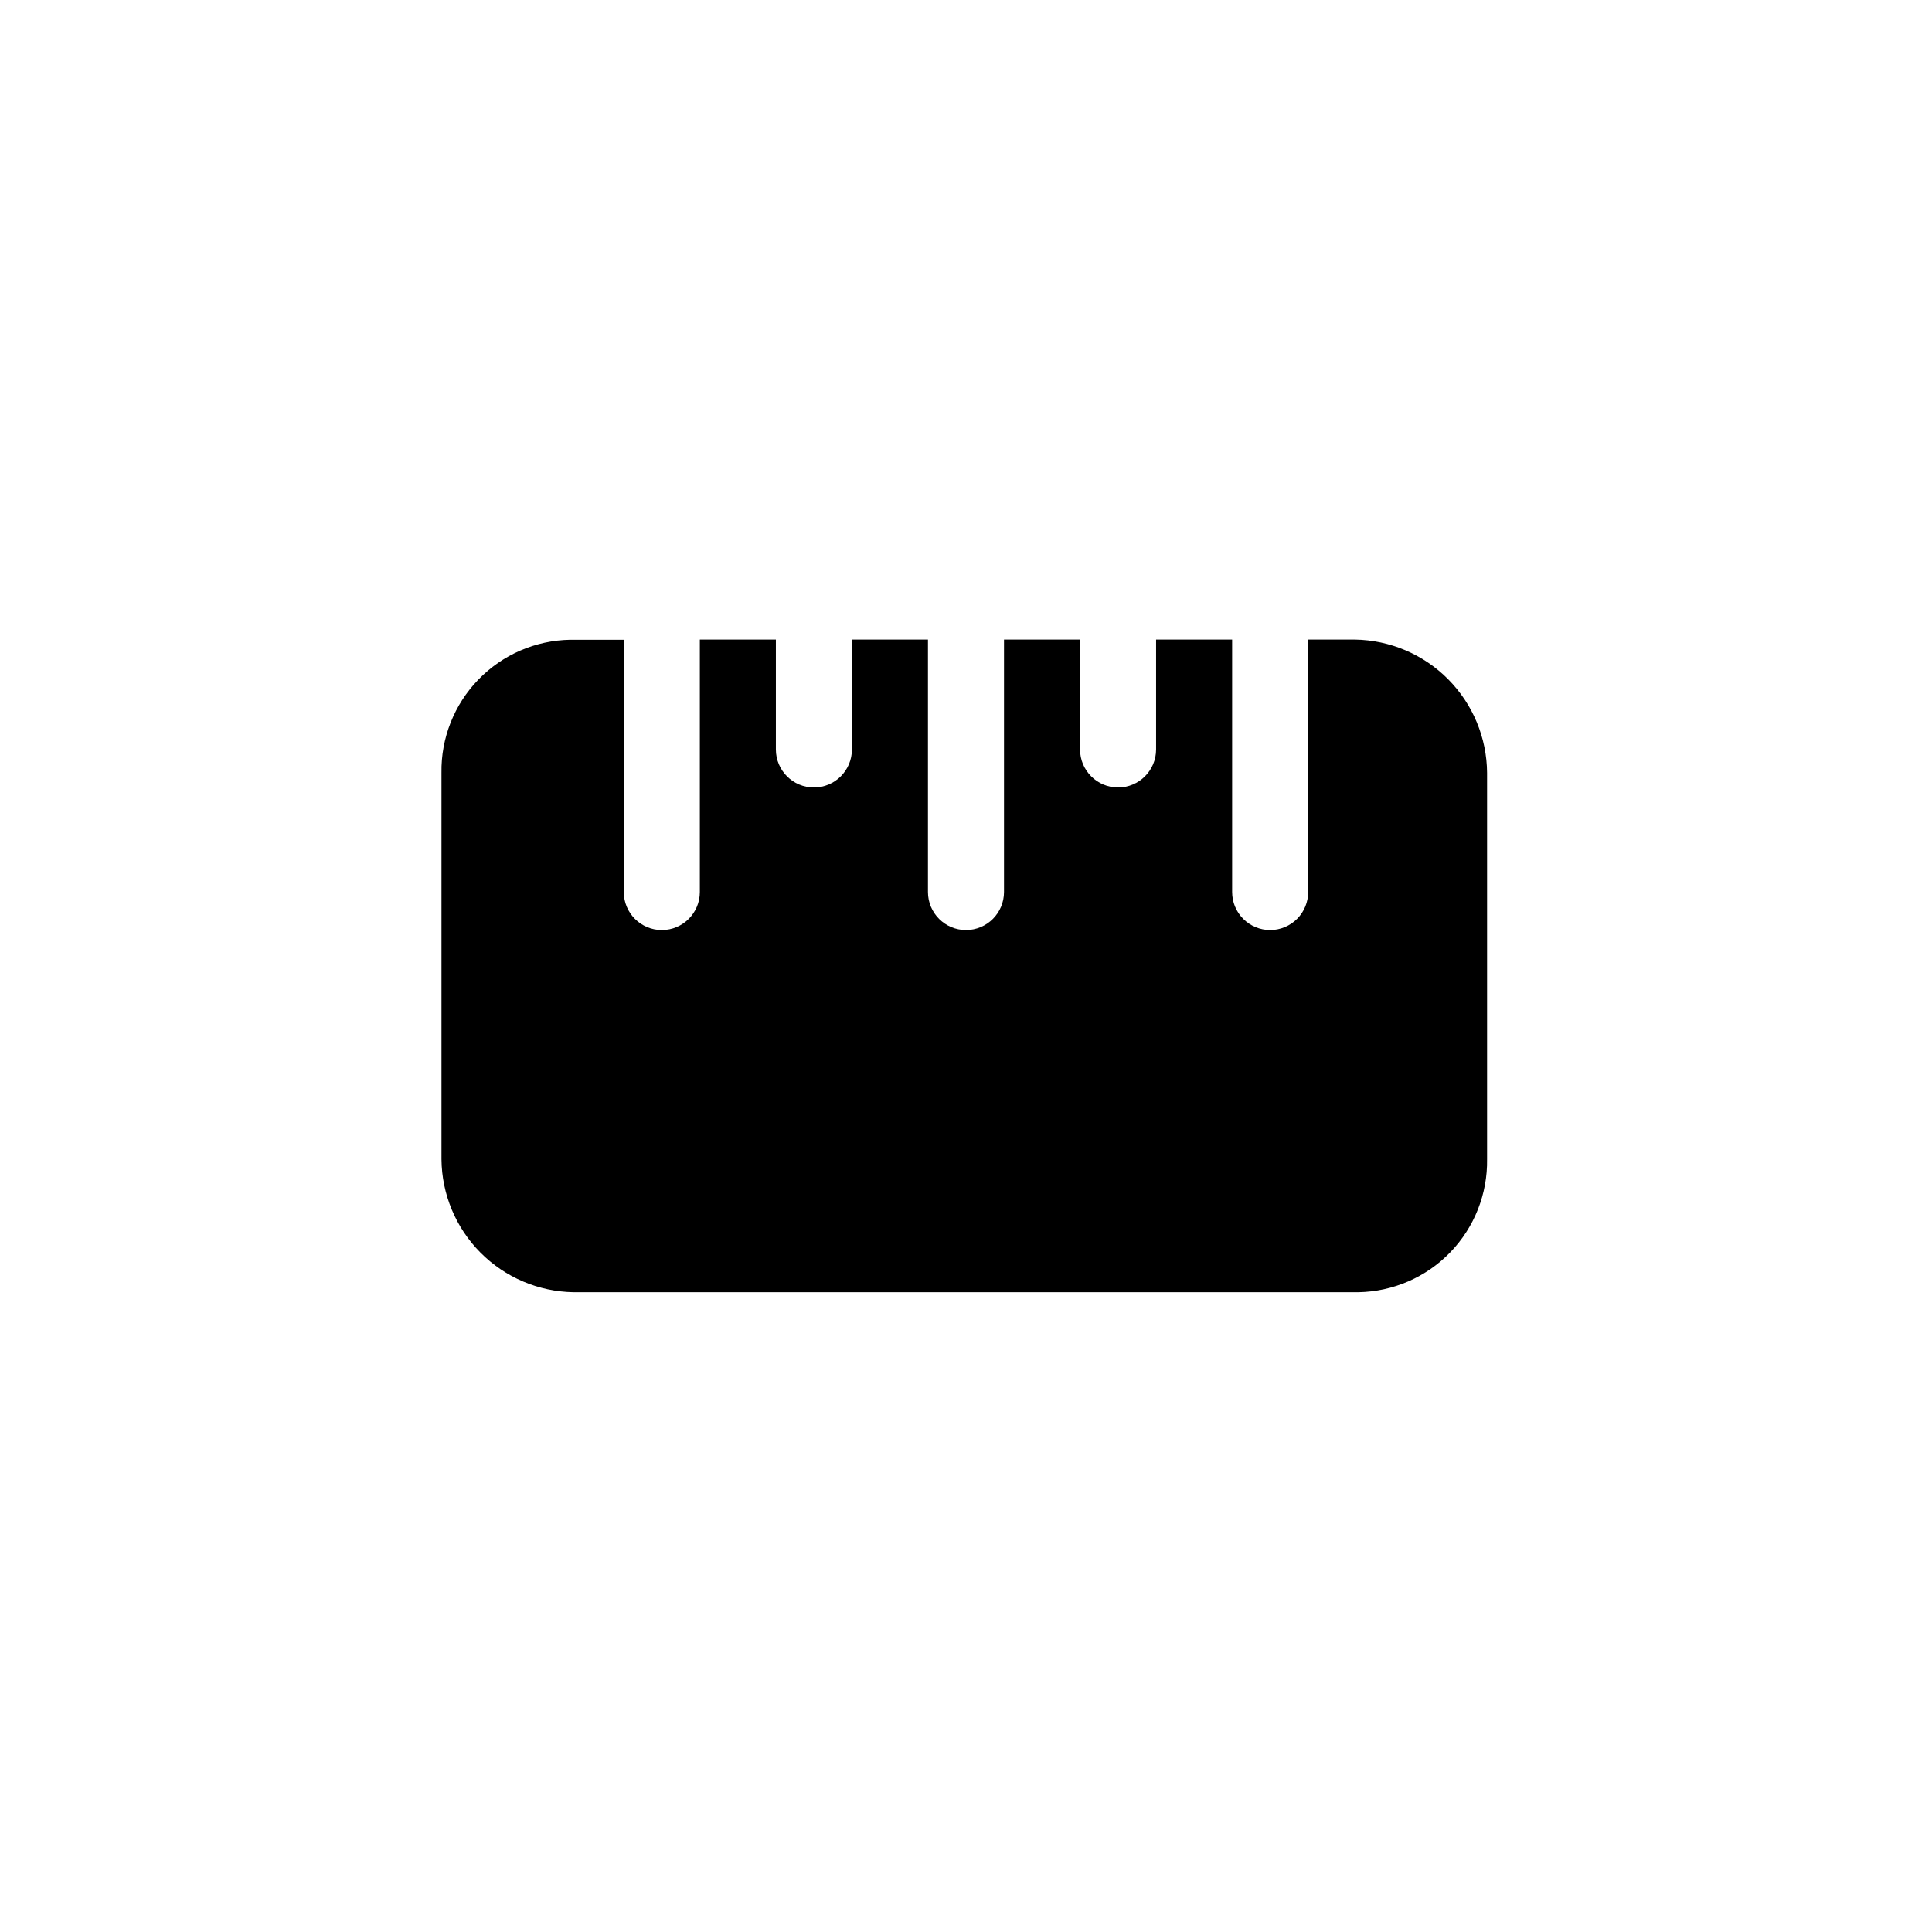
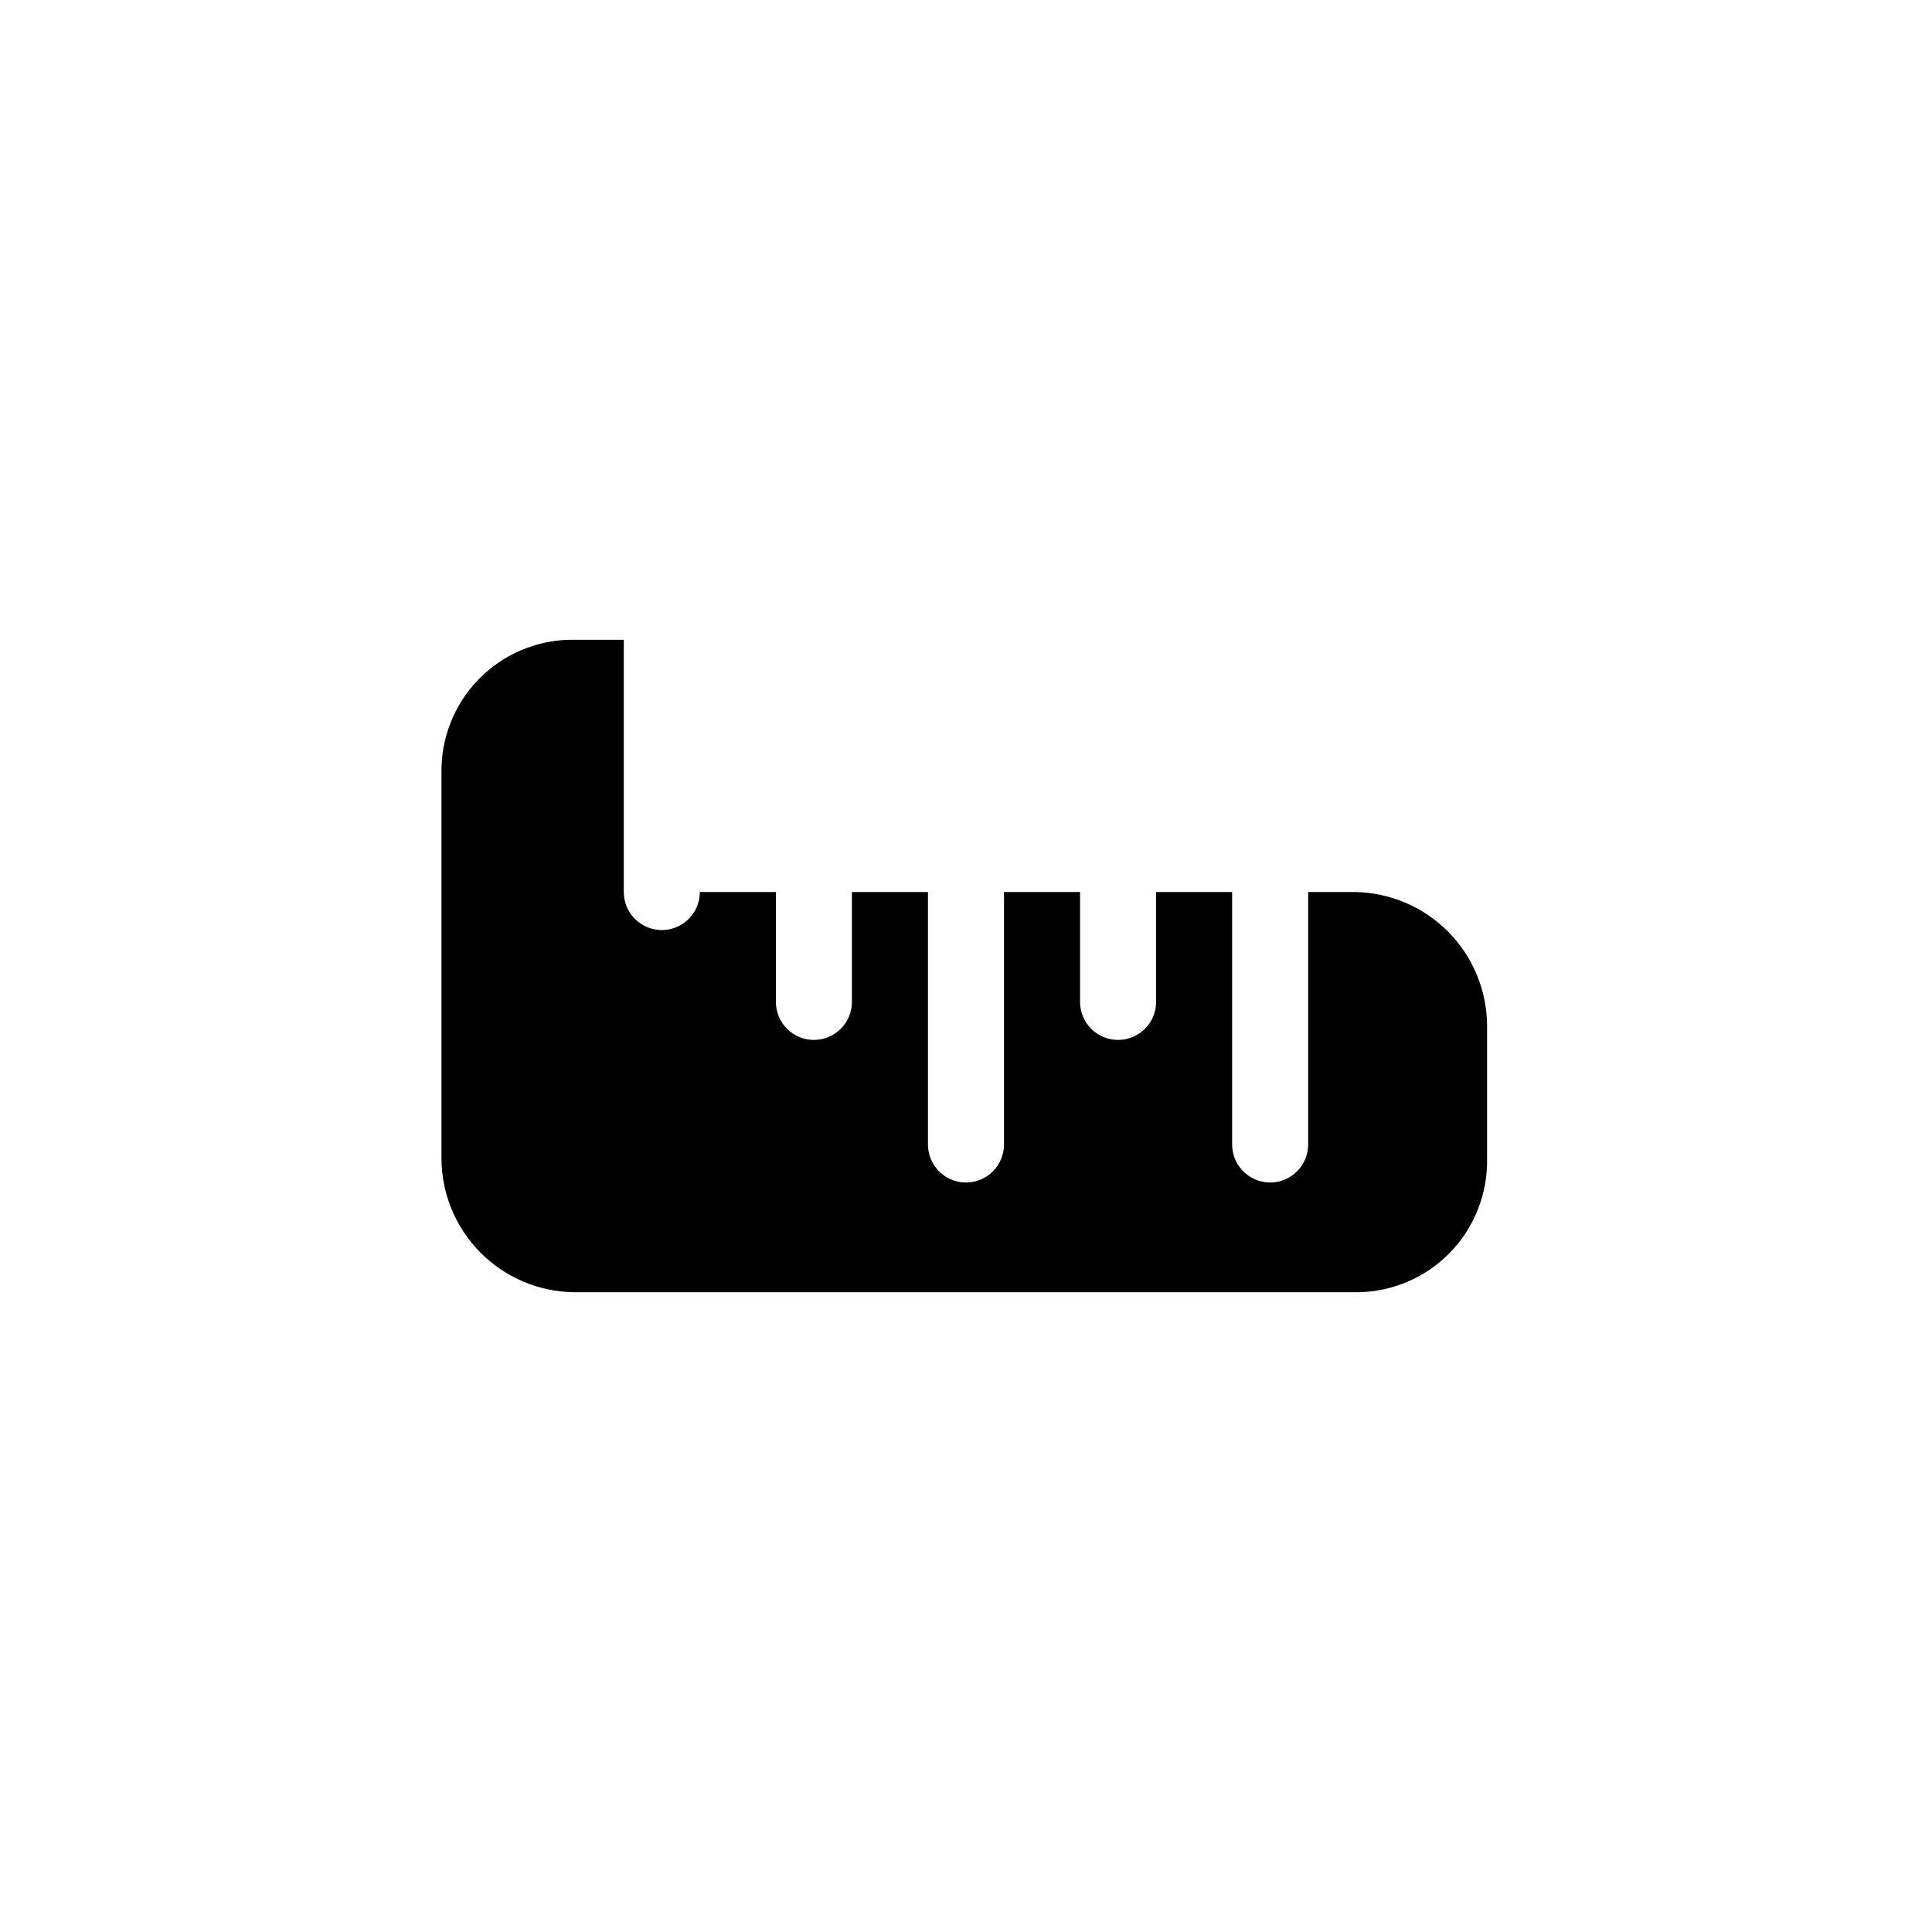
<svg xmlns="http://www.w3.org/2000/svg" fill="#000000" width="800px" height="800px" version="1.1" viewBox="144 144 512 512">
-   <path d="m538.09 348.81v102.38c0.148 9.195-3.363 18.078-9.758 24.691-6.394 6.609-15.152 10.414-24.352 10.574h-207.97c-9.285-0.145-18.145-3.914-24.688-10.504-6.543-6.59-10.25-15.477-10.328-24.762v-102.38c-0.148-9.199 3.363-18.078 9.758-24.691 6.394-6.613 15.152-10.418 24.352-10.578h14.207v66.855c0 5.566 4.512 10.078 10.078 10.078 5.562 0 10.074-4.512 10.074-10.078v-66.902h20.152v29.121-0.004c0 5.566 4.512 10.078 10.078 10.078 5.562 0 10.074-4.512 10.074-10.078v-29.117h20.152v66.902c0 5.566 4.512 10.078 10.078 10.078 5.562 0 10.074-4.512 10.074-10.078v-66.902h20.152v29.121-0.004c0 5.566 4.512 10.078 10.078 10.078 5.562 0 10.074-4.512 10.074-10.078v-29.117h20.152v66.902c0 2.676 1.062 5.238 2.953 7.125 1.887 1.891 4.453 2.953 7.125 2.953s5.234-1.062 7.125-2.953c1.887-1.887 2.949-4.449 2.949-7.125v-66.902h12.395c9.293 0.145 18.16 3.918 24.707 10.52 6.543 6.602 10.242 15.5 10.309 24.797z" />
+   <path d="m538.09 348.81v102.38c0.148 9.195-3.363 18.078-9.758 24.691-6.394 6.609-15.152 10.414-24.352 10.574h-207.97c-9.285-0.145-18.145-3.914-24.688-10.504-6.543-6.59-10.25-15.477-10.328-24.762v-102.38c-0.148-9.199 3.363-18.078 9.758-24.691 6.394-6.613 15.152-10.418 24.352-10.578h14.207v66.855c0 5.566 4.512 10.078 10.078 10.078 5.562 0 10.074-4.512 10.074-10.078h20.152v29.121-0.004c0 5.566 4.512 10.078 10.078 10.078 5.562 0 10.074-4.512 10.074-10.078v-29.117h20.152v66.902c0 5.566 4.512 10.078 10.078 10.078 5.562 0 10.074-4.512 10.074-10.078v-66.902h20.152v29.121-0.004c0 5.566 4.512 10.078 10.078 10.078 5.562 0 10.074-4.512 10.074-10.078v-29.117h20.152v66.902c0 2.676 1.062 5.238 2.953 7.125 1.887 1.891 4.453 2.953 7.125 2.953s5.234-1.062 7.125-2.953c1.887-1.887 2.949-4.449 2.949-7.125v-66.902h12.395c9.293 0.145 18.16 3.918 24.707 10.52 6.543 6.602 10.242 15.5 10.309 24.797z" />
</svg>